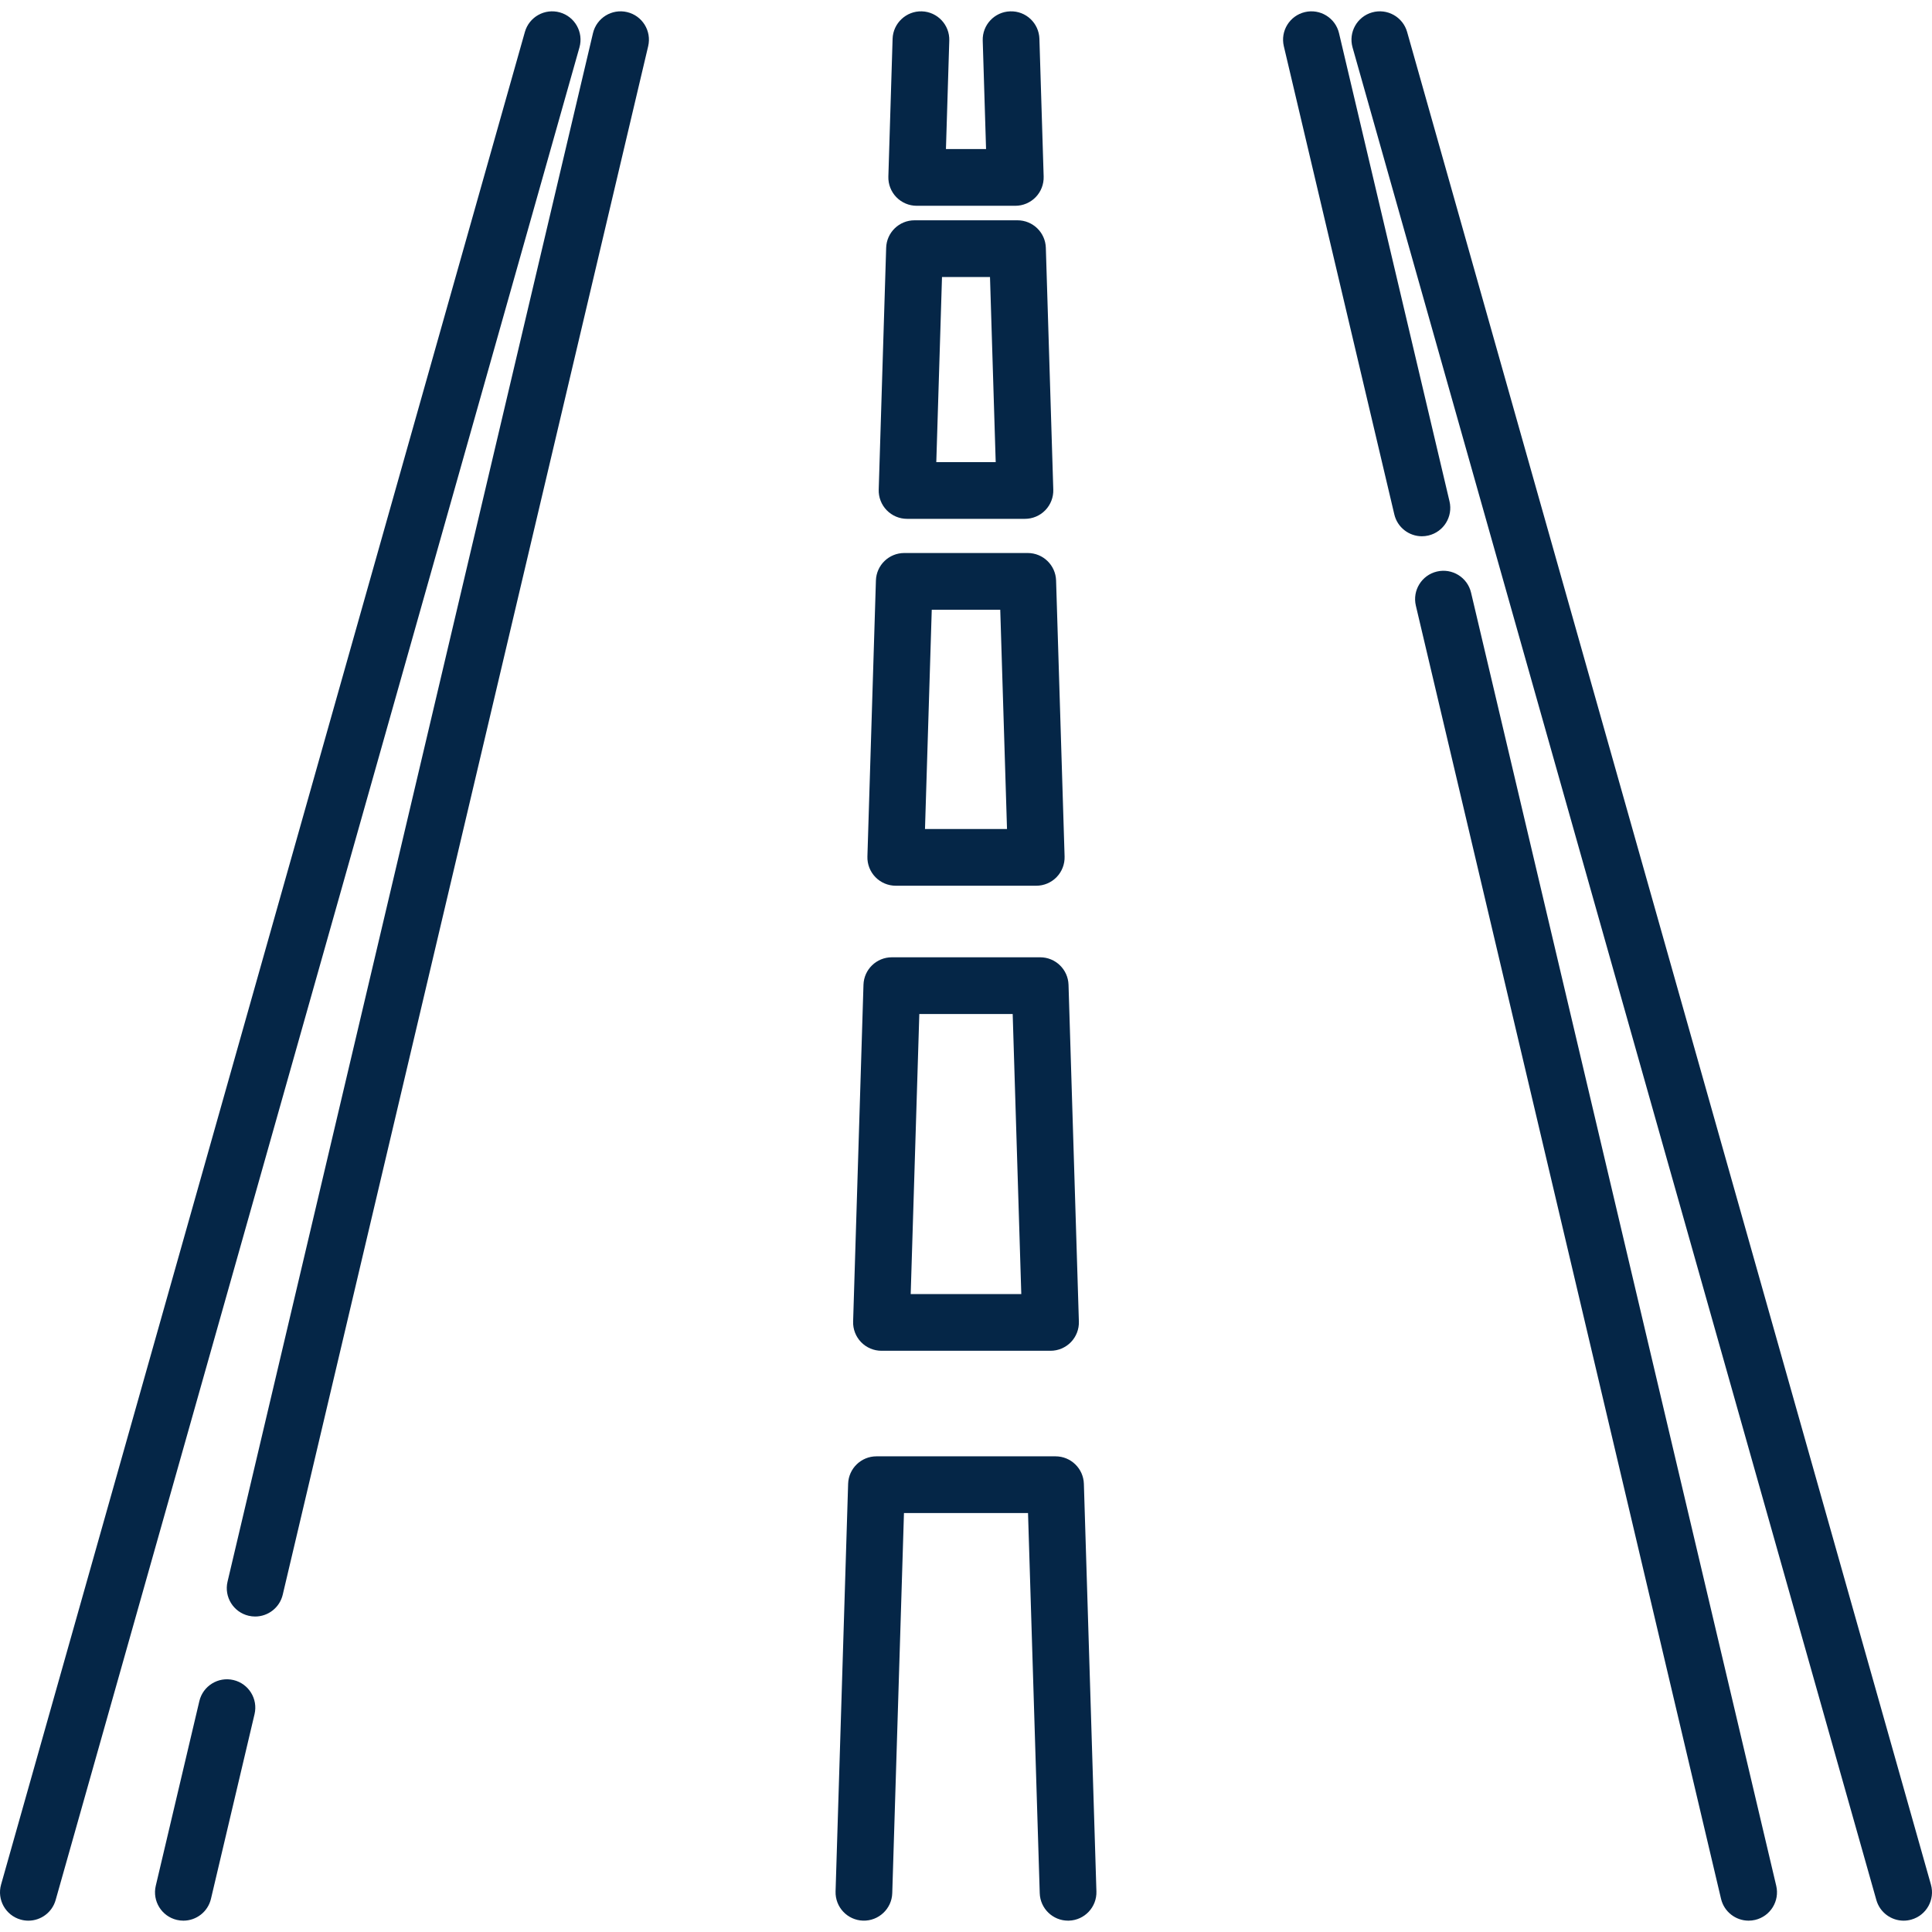
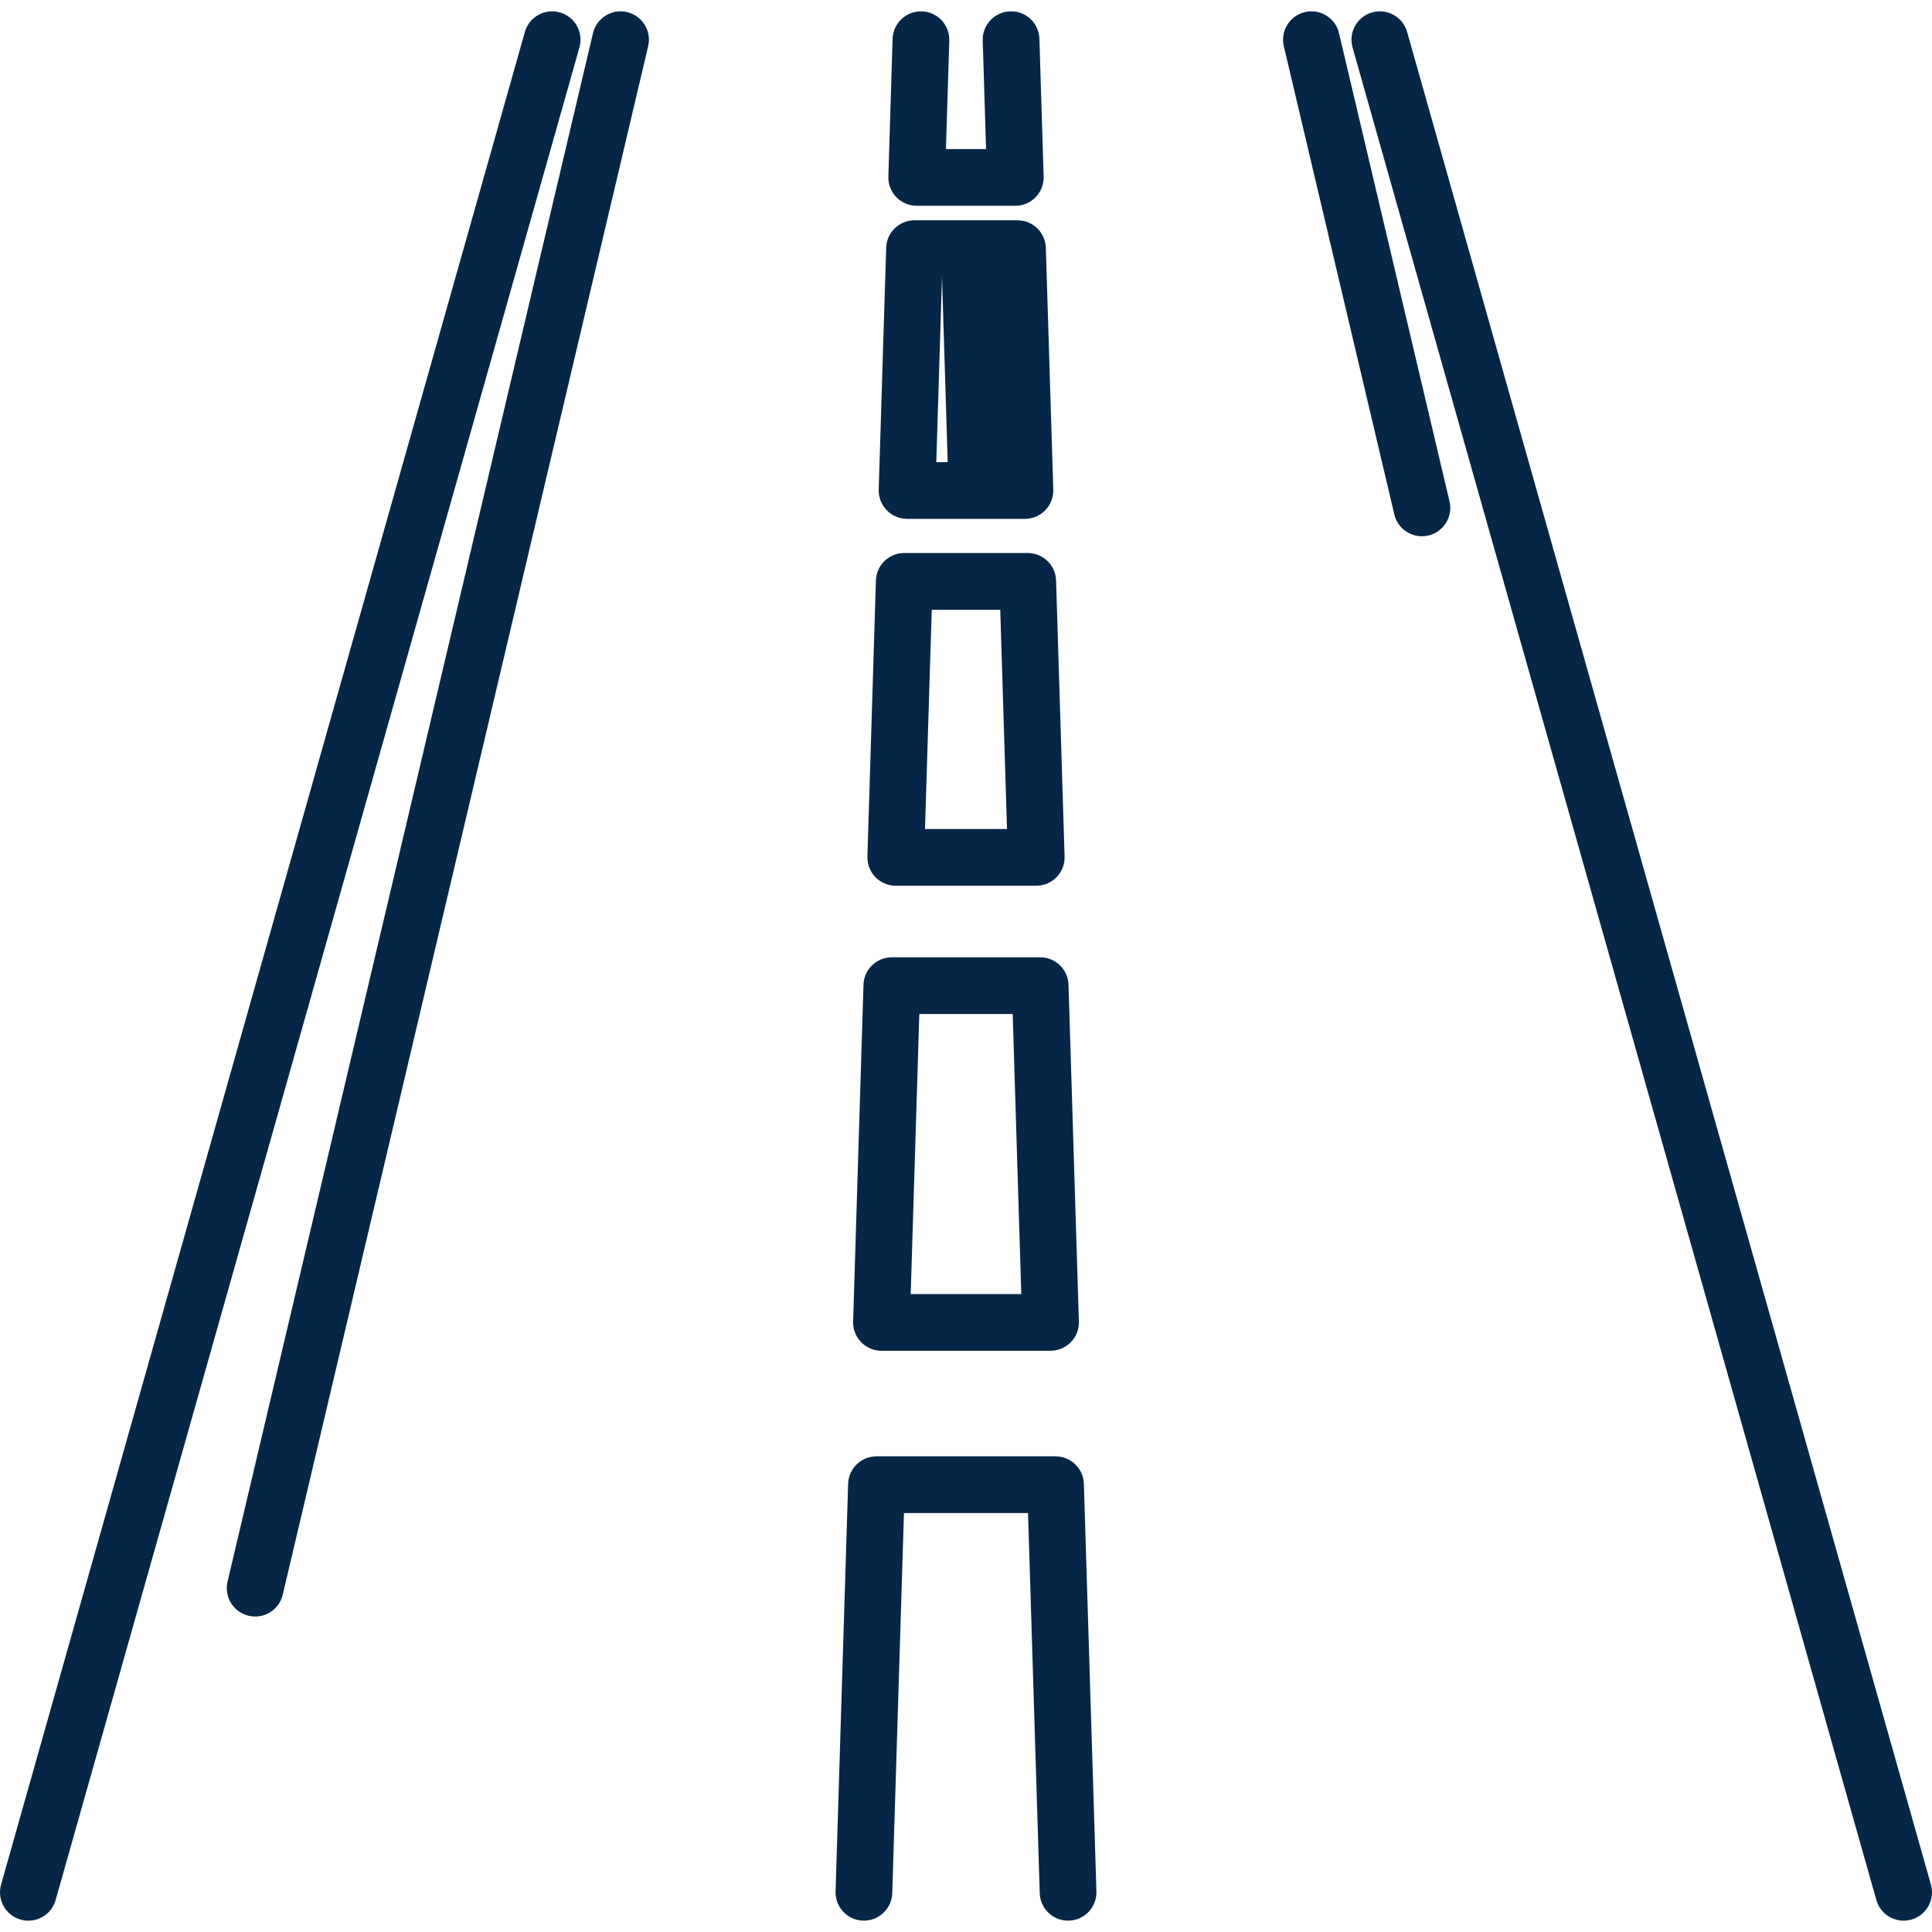
<svg xmlns="http://www.w3.org/2000/svg" fill="#052647" version="1.1" id="Layer_1" x="0px" y="0px" viewBox="0 0 512.001 512.001" style="enable-background:new 0 0 512.001 512.001;" xml:space="preserve">
  <g>
    <g>
      <path d="M384.138,132.874L354.856,8.793c-0.954-4.04-5.004-6.539-9.04-5.588c-4.039,0.953-6.541,5.001-5.588,9.04l29.283,124.081     c0.817,3.459,3.902,5.79,7.307,5.79c0.571,0,1.151-0.065,1.731-0.202C382.589,140.961,385.091,136.913,384.138,132.874z" />
    </g>
  </g>
  <g>
    <g>
-       <path d="M470.721,499.755L389.845,157.05c-0.954-4.04-5.009-6.54-9.04-5.588c-4.039,0.953-6.541,5.001-5.588,9.04l80.876,342.704      c0.817,3.459,3.902,5.79,7.307,5.79c0.571,0,1.152-0.065,1.732-0.202C469.172,507.841,471.674,503.794,470.721,499.755z" />
-     </g>
+       </g>
  </g>
  <g>
    <g>
-       <path d="M61.869,445.229c-4.033-0.951-8.087,1.548-9.04,5.588l-11.549,48.938c-0.953,4.039,1.549,8.087,5.588,9.04       c0.58,0.137,1.16,0.202,1.732,0.202c3.405,0,6.492-2.332,7.307-5.79l11.549-48.938C68.41,450.23,65.908,446.182,61.869,445.229z" />
-     </g>
+       </g>
  </g>
  <g>
    <g>
      <path d="M166.184,3.205c-4.032-0.953-8.086,1.548-9.04,5.588L60.301,419.154c-0.953,4.039,1.549,8.087,5.588,9.04        c0.58,0.137,1.16,0.202,1.732,0.202c3.406,0,6.492-2.332,7.308-5.79l96.843-410.361C172.725,8.206,170.223,4.158,166.184,3.205z" />
    </g>
  </g>
  <g>
    <g>
      <path d="M511.715,499.436L372.903,8.474c-1.129-3.995-5.286-6.315-9.275-5.187c-3.994,1.129-6.316,5.282-5.187,9.276         l138.812,490.962c0.936,3.31,3.949,5.472,7.227,5.472c0.677,0,1.365-0.092,2.049-0.286         C510.522,507.583,512.845,503.43,511.715,499.436z" />
    </g>
  </g>
  <g>
    <g>
      <path d="M148.373,3.288c-3.991-1.128-8.147,1.192-9.275,5.187L0.285,499.437c-1.129,3.994,1.192,8.147,5.186,9.276          c0.684,0.193,1.372,0.286,2.049,0.286c3.277,0,6.291-2.162,7.227-5.472L153.56,12.565C154.688,8.569,152.366,4.417,148.373,3.288z          " />
    </g>
  </g>
  <g>
    <g>
      <path d="M275.455,10.287c-0.127-4.148-3.564-7.417-7.742-7.28c-4.149,0.127-7.409,3.594-7.28,7.742l0.884,28.755h-10.632           l0.884-28.755c0.128-4.148-3.131-7.615-7.28-7.742c-4.098-0.127-7.615,3.132-7.742,7.28l-1.122,36.502           c-0.063,2.032,0.7,4.003,2.116,5.463c1.416,1.459,3.362,2.283,5.396,2.283h26.131c2.033,0,3.98-0.824,5.395-2.283           c1.416-1.46,2.179-3.431,2.116-5.463L275.455,10.287z" />
    </g>
  </g>
  <g>
    <g>
-       <path d="M277.158,65.665c-0.124-4.058-3.45-7.283-7.511-7.283h-27.293c-4.061,0-7.386,3.225-7.511,7.283l-1.974,64.086            c-0.063,2.032,0.7,4.003,2.115,5.463c1.416,1.459,3.363,2.284,5.396,2.284h31.241c2.033,0,3.98-0.824,5.396-2.284            c1.415-1.46,2.178-3.431,2.115-5.463L277.158,65.665z M248.129,122.468l1.511-49.056h12.72l1.511,49.056H248.129z" />
+       <path d="M277.158,65.665c-0.124-4.058-3.45-7.283-7.511-7.283h-27.293c-4.061,0-7.386,3.225-7.511,7.283l-1.974,64.086            c-0.063,2.032,0.7,4.003,2.115,5.463c1.416,1.459,3.363,2.284,5.396,2.284h31.241c2.033,0,3.98-0.824,5.396-2.284            c1.415-1.46,2.178-3.431,2.115-5.463L277.158,65.665z M248.129,122.468l1.511-49.056l1.511,49.056H248.129z" />
    </g>
  </g>
  <g>
    <g>
      <path d="M279.873,153.838c-0.124-4.058-3.451-7.283-7.511-7.283h-32.724c-4.06,0-7.386,3.225-7.511,7.283l-2.254,73.143             c-0.063,2.032,0.7,4.003,2.115,5.463c1.416,1.459,3.362,2.284,5.396,2.284h37.233c2.033,0,3.98-0.824,5.396-2.284             c1.415-1.46,2.178-3.431,2.115-5.463L279.873,153.838z M245.133,219.698l1.792-58.114h18.151l1.792,58.114H245.133z" />
    </g>
  </g>
  <g>
    <g>
      <path d="M283.17,260.978c-0.124-4.059-3.45-7.284-7.511-7.284h-39.317c-4.061,0-7.386,3.225-7.511,7.283l-2.745,89.245              c-0.063,2.032,0.7,4.003,2.116,5.463c1.415,1.46,3.361,2.284,5.394,2.284h44.808c2.033,0,3.98-0.824,5.395-2.283              c1.416-1.46,2.179-3.431,2.116-5.463L283.17,260.978z M241.345,342.939l2.284-74.215h24.743l2.281,74.215H241.345z" />
    </g>
  </g>
  <g>
    <g>
      <path d="M287.239,393.227c-0.126-4.059-3.452-7.283-7.513-7.283h-47.452c-4.061,0-7.386,3.225-7.511,7.283l-3.327,108.022               c-0.128,4.148,3.131,7.615,7.28,7.742c4.115,0.126,7.615-3.131,7.742-7.279l3.103-100.738h32.878l3.103,100.738               c0.125,4.07,3.463,7.283,7.507,7.283c0.078,0,0.156-0.001,0.234-0.004c4.149-0.127,7.409-3.594,7.28-7.742L287.239,393.227z" />
    </g>
  </g>
  <g>
												</g>
  <g>
												</g>
  <g>
												</g>
  <g>
												</g>
  <g>
												</g>
  <g>
												</g>
  <g>
												</g>
  <g>
												</g>
  <g>
												</g>
  <g>
												</g>
  <g>
												</g>
  <g>
												</g>
  <g>
												</g>
  <g>
												</g>
  <g>
												</g>
</svg>